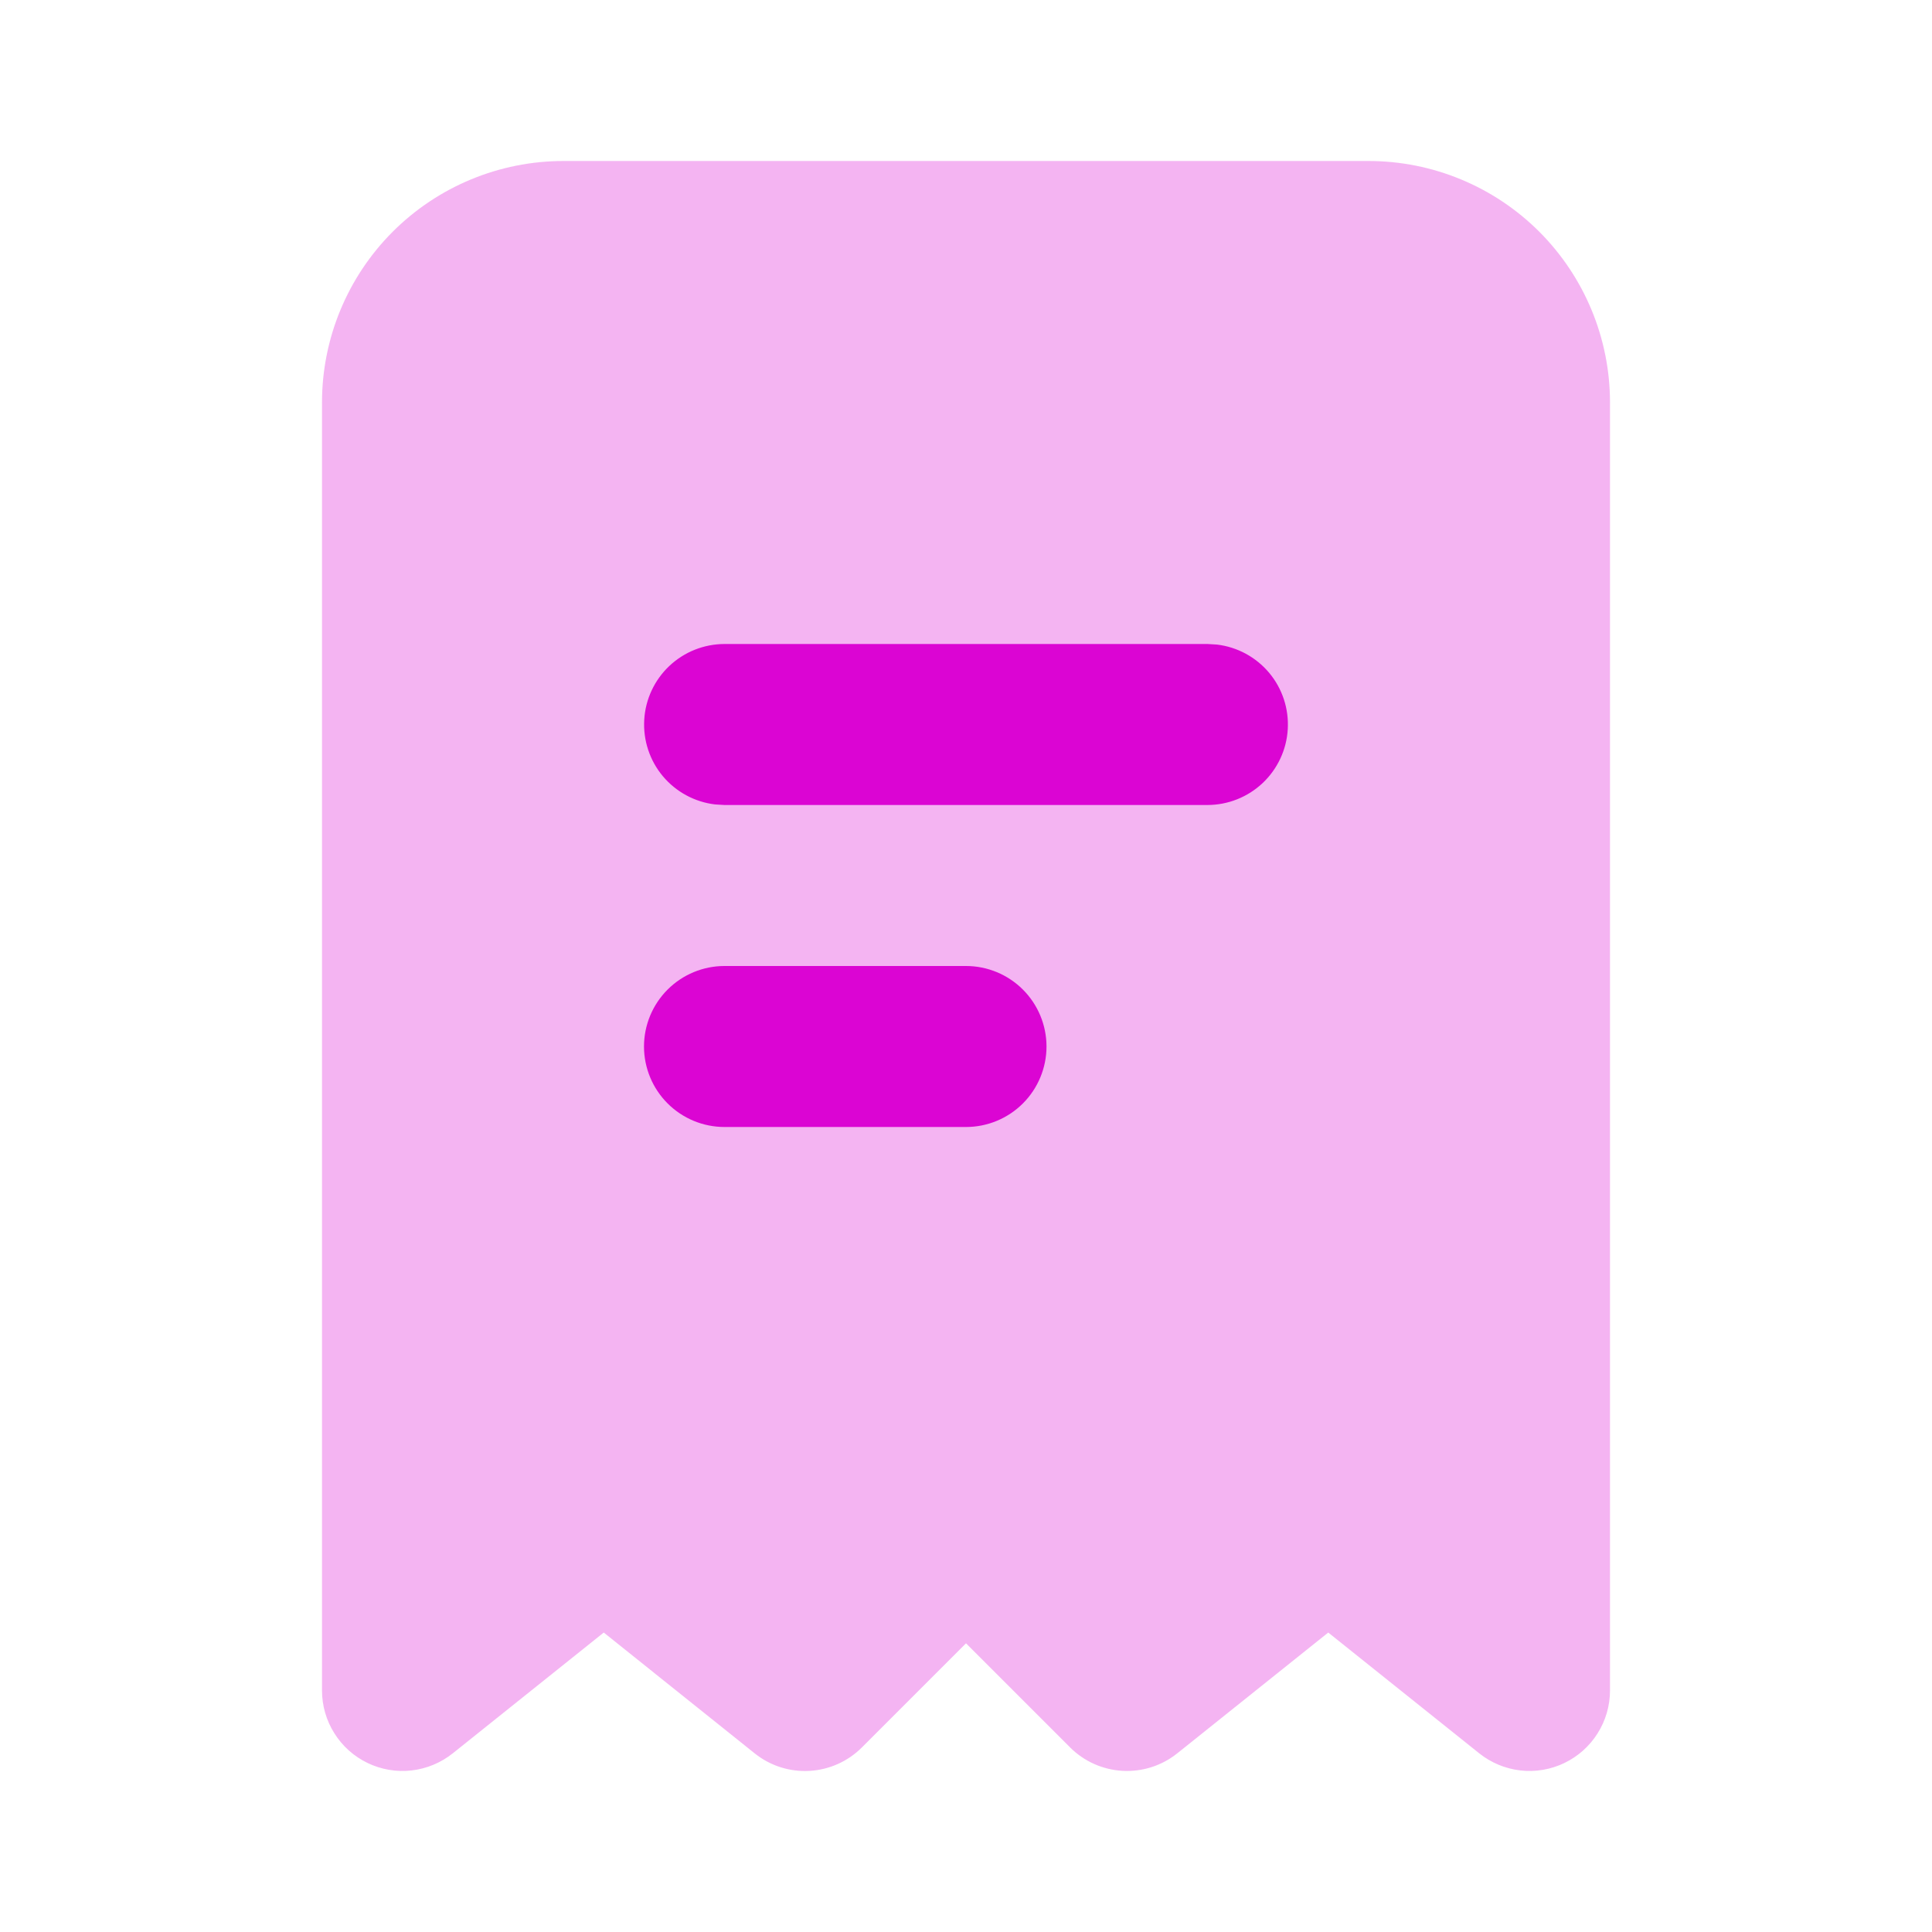
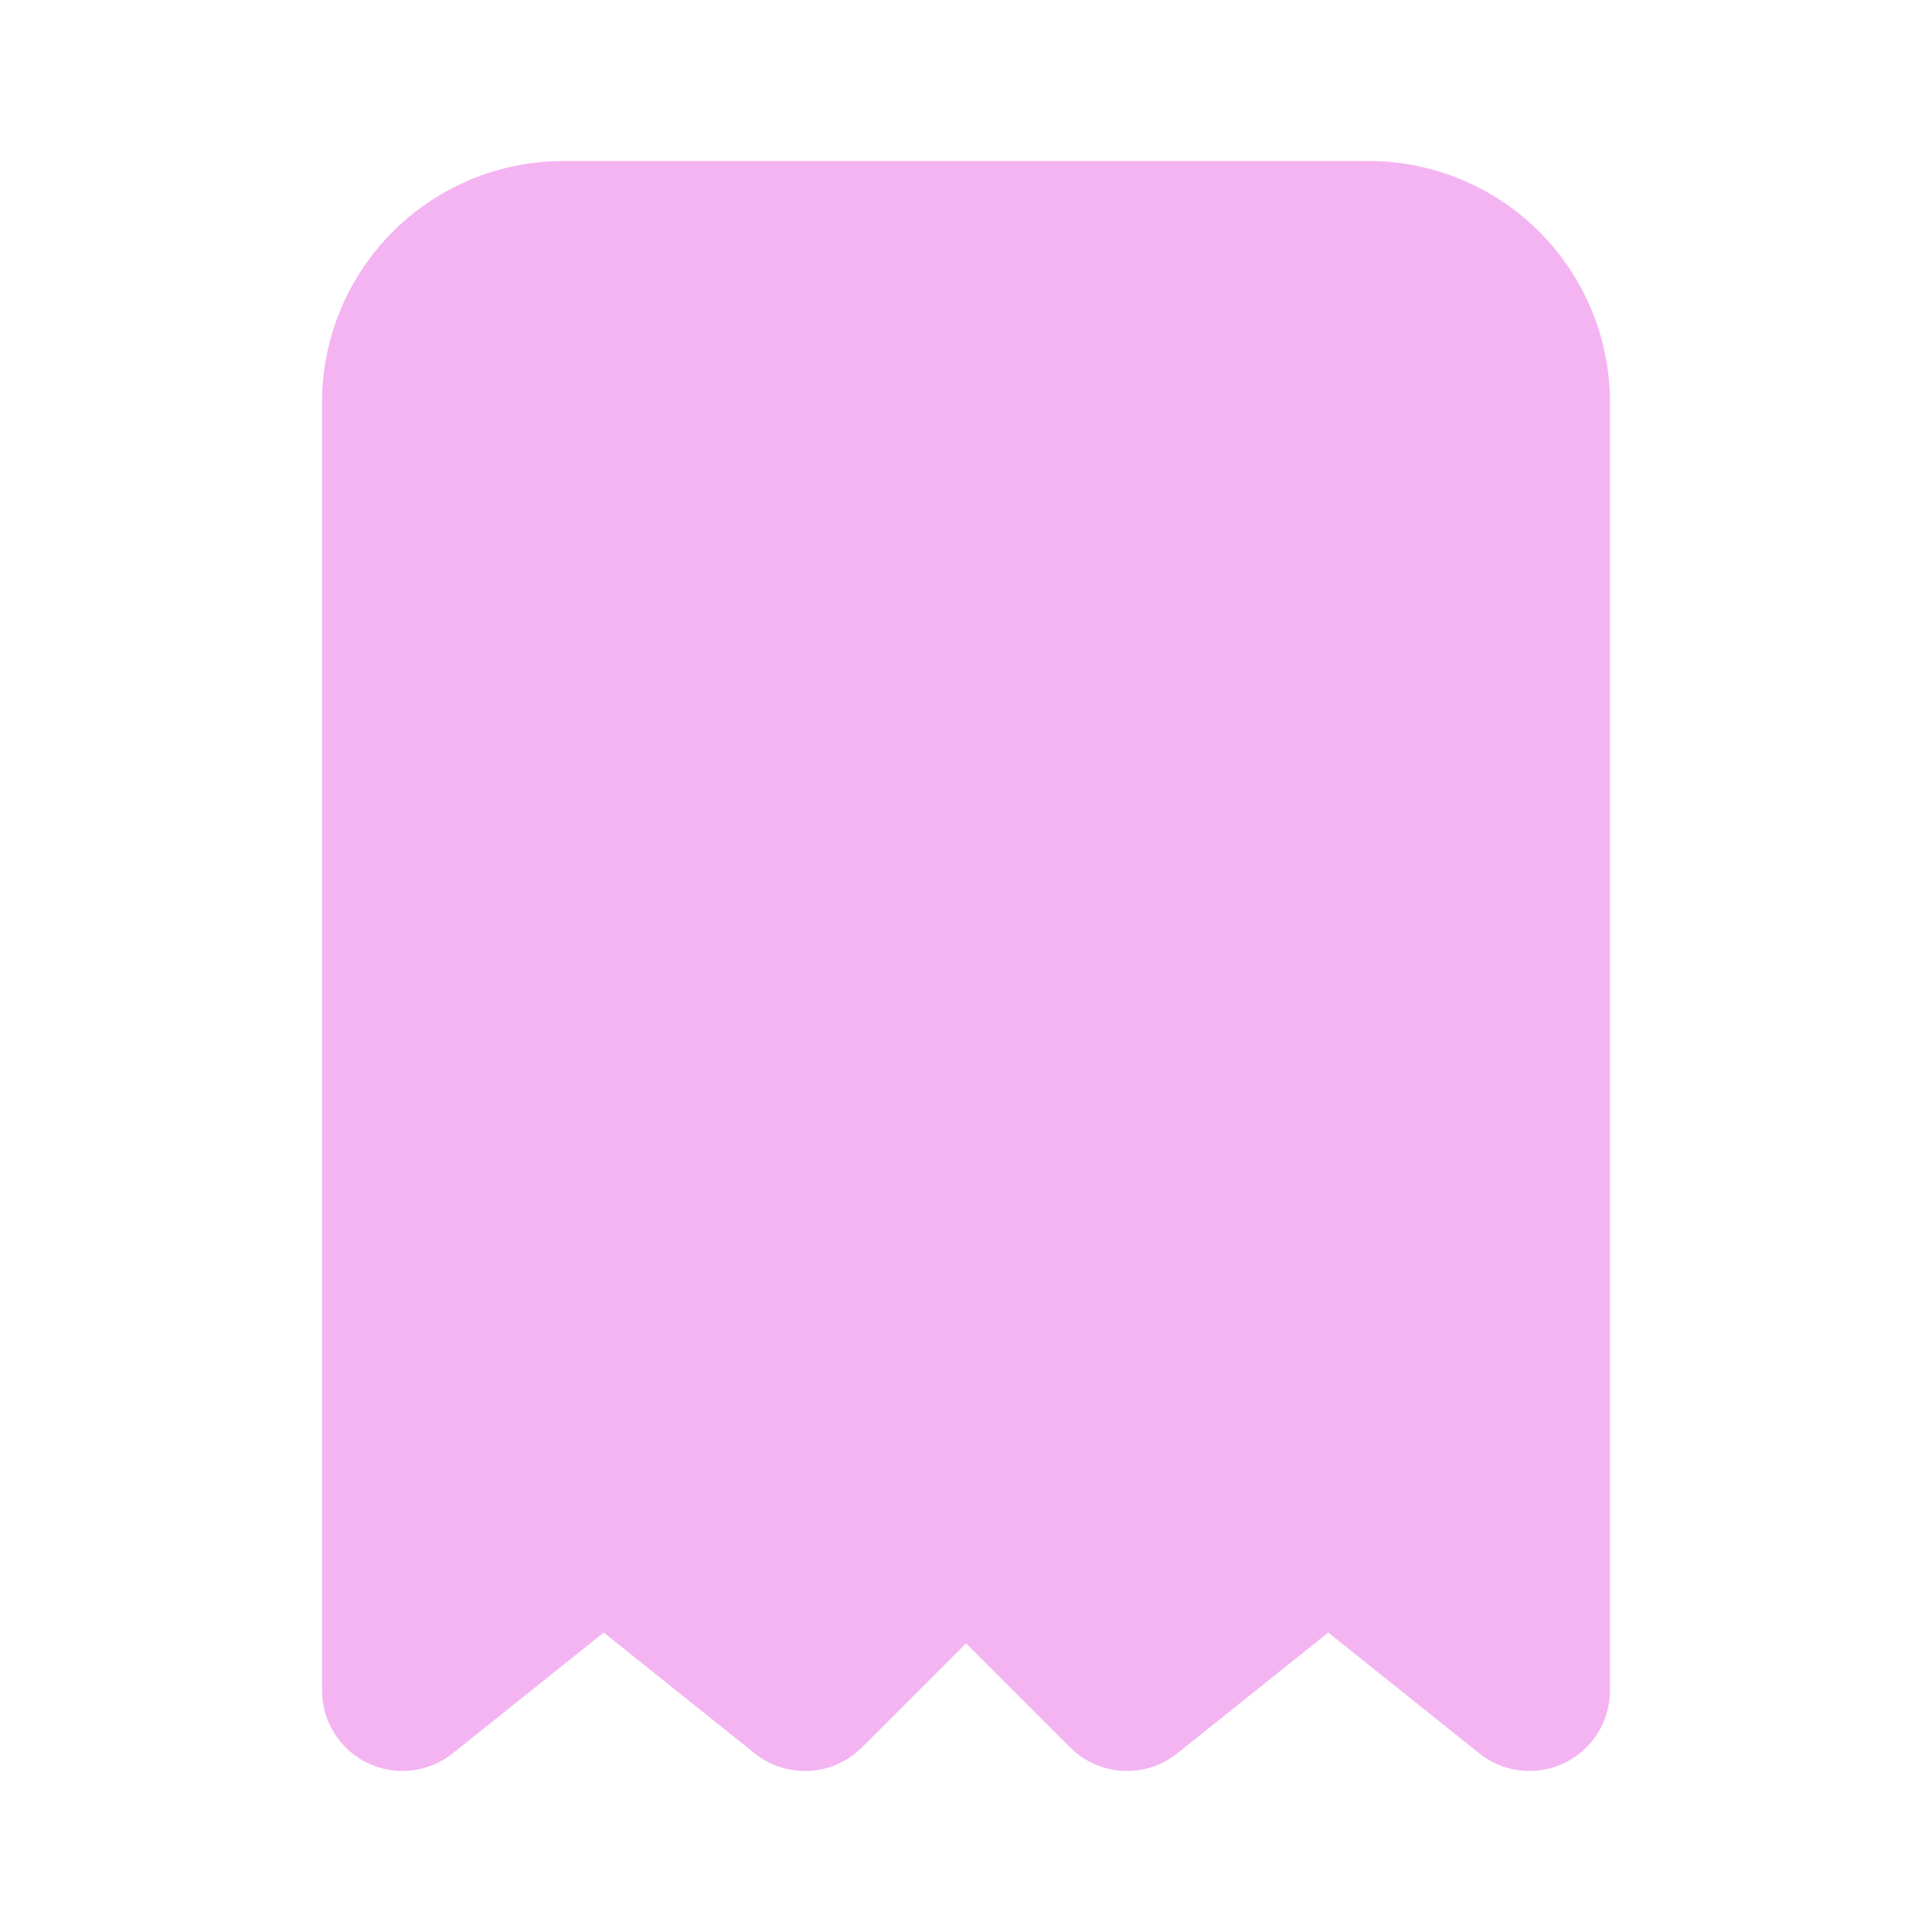
<svg xmlns="http://www.w3.org/2000/svg" width="48" height="48" viewBox="0 0 48 48" fill="none">
  <path opacity="0.3" fill-rule="evenodd" clip-rule="evenodd" d="M34 4C35.591 4 37.117 4.632 38.243 5.757C39.368 6.883 40 8.409 40 10V42C40 42.377 39.893 42.746 39.692 43.064C39.492 43.383 39.205 43.639 38.865 43.802C38.526 43.965 38.147 44.029 37.773 43.986C37.399 43.943 37.044 43.795 36.75 43.56L33 40.56L29.25 43.56C28.866 43.868 28.382 44.023 27.89 43.996C27.399 43.969 26.934 43.762 26.586 43.414L24 40.828L21.414 43.414C21.066 43.762 20.602 43.97 20.11 43.997C19.619 44.025 19.134 43.87 18.75 43.562L15 40.56L11.25 43.56C10.956 43.795 10.601 43.943 10.227 43.986C9.853 44.029 9.474 43.965 9.135 43.802C8.795 43.639 8.508 43.383 8.308 43.064C8.107 42.746 8 42.377 8 42V10C8 8.409 8.632 6.883 9.757 5.757C10.883 4.632 12.409 4 14 4H34Z" fill="#DB05D3" />
-   <path fill-rule="evenodd" clip-rule="evenodd" d="M30 16H18C17.49 16.001 17 16.196 16.629 16.546C16.259 16.896 16.035 17.374 16.006 17.883C15.976 18.392 16.141 18.893 16.468 19.284C16.796 19.675 17.26 19.926 17.766 19.986L18 20H30C30.51 19.999 31 19.804 31.371 19.454C31.741 19.104 31.965 18.626 31.994 18.117C32.024 17.608 31.859 17.107 31.532 16.716C31.204 16.325 30.74 16.074 30.234 16.014L30 16ZM24 24H18C17.47 24 16.961 24.211 16.586 24.586C16.211 24.961 16 25.47 16 26C16 26.53 16.211 27.039 16.586 27.414C16.961 27.789 17.47 28 18 28H24C24.53 28 25.039 27.789 25.414 27.414C25.789 27.039 26 26.53 26 26C26 25.47 25.789 24.961 25.414 24.586C25.039 24.211 24.53 24 24 24Z" fill="#DB05D3" />
</svg>